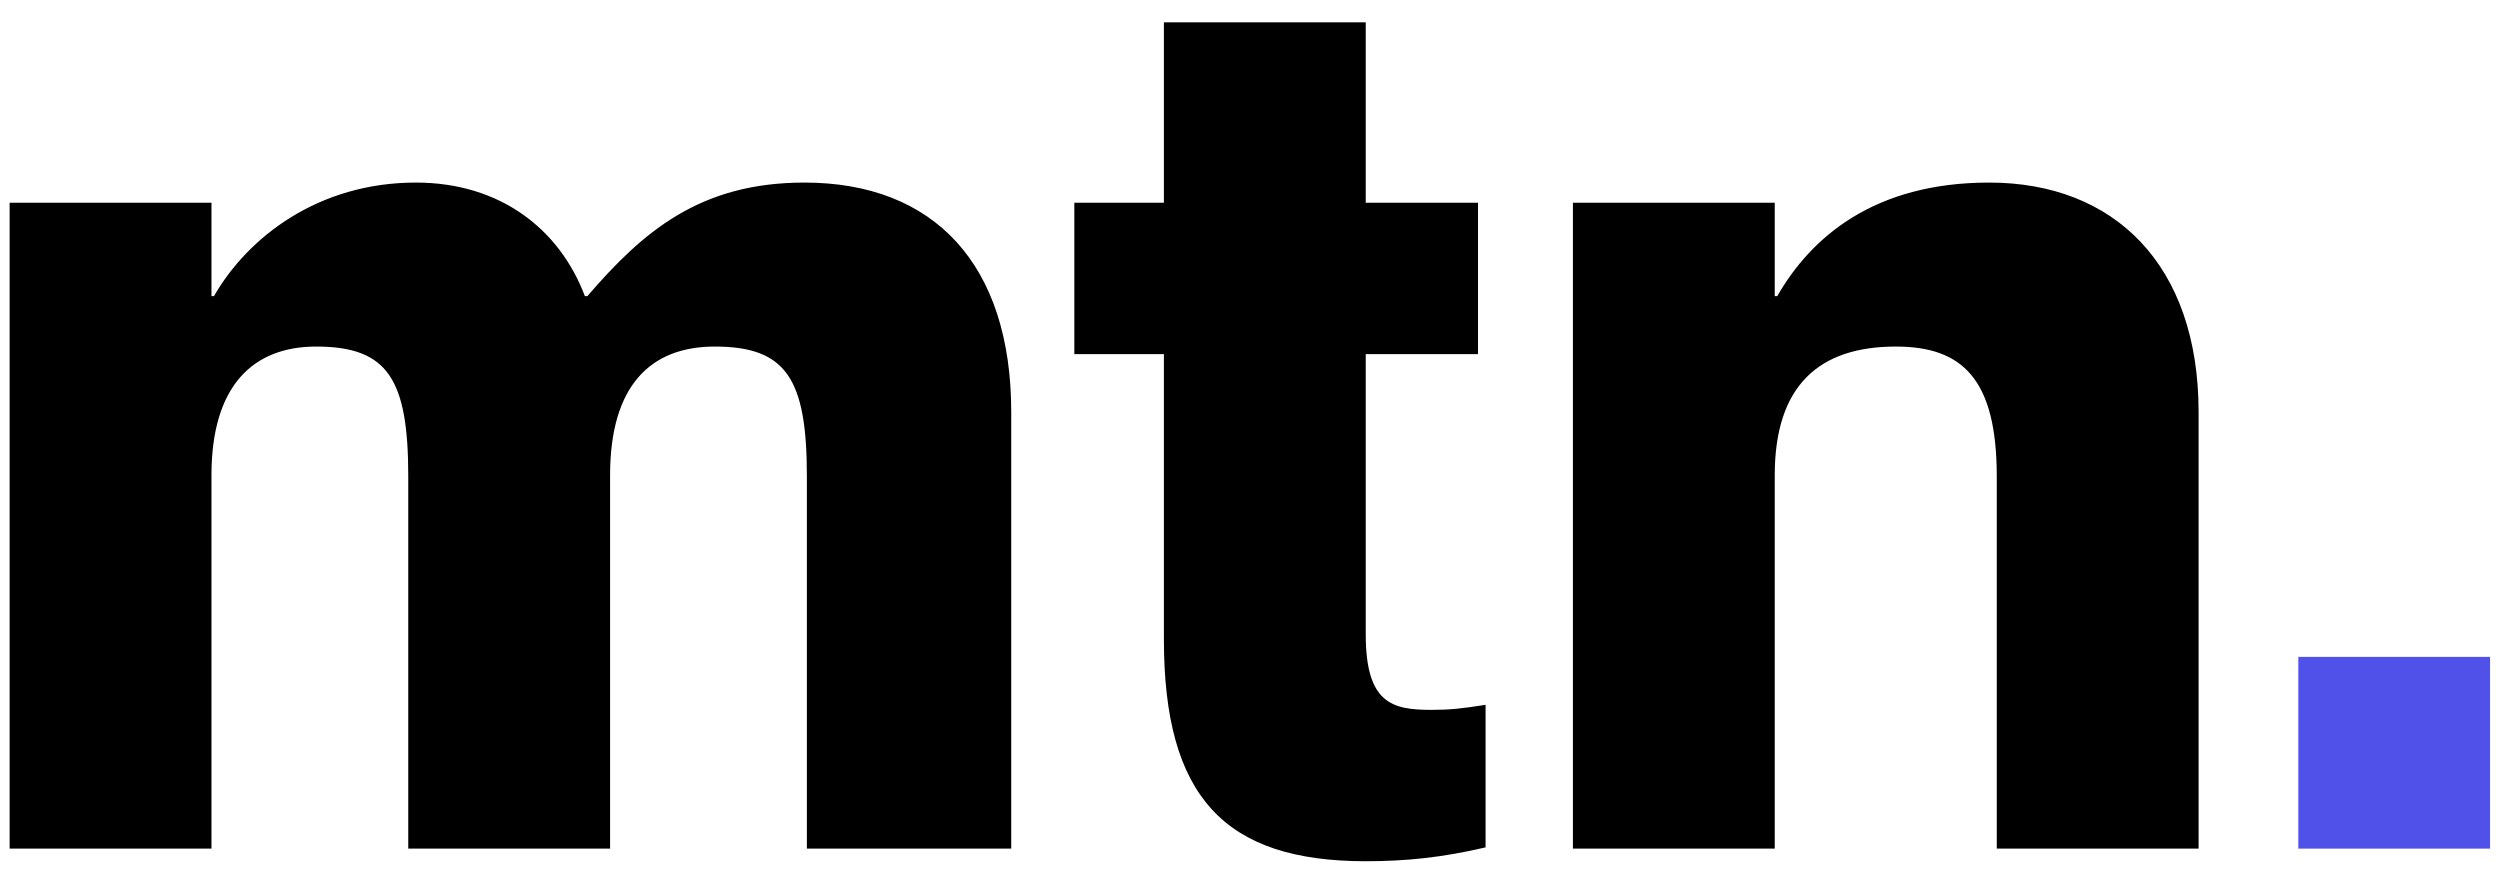
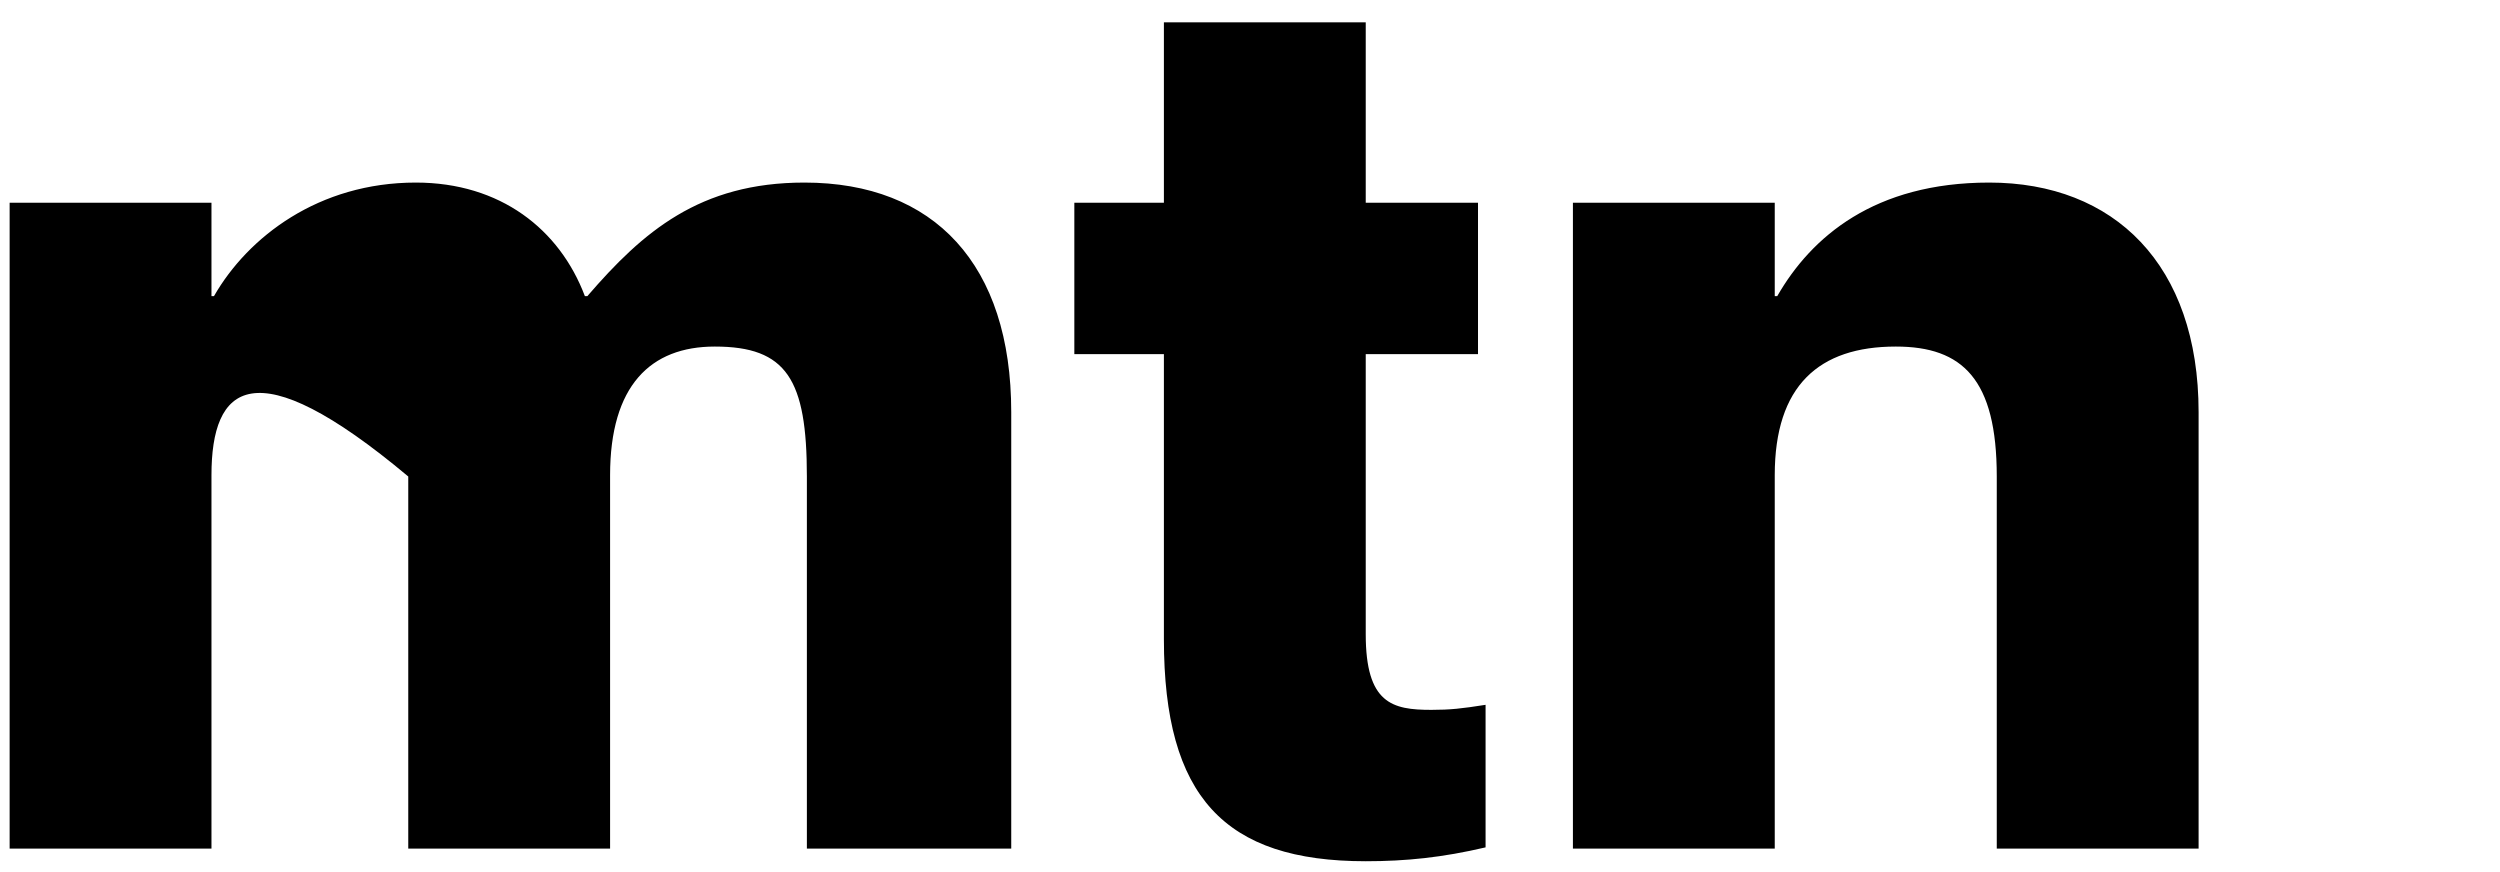
<svg xmlns="http://www.w3.org/2000/svg" width="109" height="38" viewBox="0 0 109 38" fill="none">
-   <path d="M35.07 7.96C40.735 7.96 44.09 11.535 44.09 17.97V37H35.18V20.775C35.18 16.54 34.3 15.11 31.165 15.11C28.36 15.11 26.6 16.815 26.6 20.72V37H17.8V20.775C17.8 16.54 16.92 15.11 13.785 15.11C11.035 15.11 9.22 16.815 9.22 20.72V37H0.42V8.84H9.22V12.91H9.33C10.815 10.325 13.895 7.96 18.13 7.96C21.815 7.96 24.4 9.995 25.5 12.91H25.61C28.03 10.105 30.505 7.96 35.07 7.96ZM62.406 30.95C63.231 30.95 63.726 30.895 64.771 30.73V36.945C62.901 37.385 61.306 37.55 59.546 37.55C53.386 37.55 50.746 34.745 50.746 27.87V15.44H46.841V8.84H50.746V0.975H59.546V8.84H64.441V15.44H59.546V27.65C59.546 30.675 60.701 30.95 62.406 30.95ZM86.729 7.96C92.174 7.96 95.859 11.535 95.859 17.97V37H87.059V20.775C87.059 16.54 85.574 15.11 82.659 15.11C79.304 15.11 77.379 16.815 77.379 20.72V37H68.579V8.84H77.379V12.91H77.489C78.974 10.325 81.724 7.96 86.729 7.96Z" fill="black" />
-   <path d="M108.567 37H100.207V28.64H108.567V37Z" fill="#4F51E8" />
+   <path d="M35.07 7.96C40.735 7.96 44.09 11.535 44.09 17.97V37H35.18V20.775C35.18 16.54 34.3 15.11 31.165 15.11C28.36 15.11 26.6 16.815 26.6 20.72V37H17.8V20.775C11.035 15.11 9.22 16.815 9.22 20.72V37H0.42V8.84H9.22V12.91H9.33C10.815 10.325 13.895 7.96 18.13 7.96C21.815 7.96 24.4 9.995 25.5 12.91H25.61C28.03 10.105 30.505 7.96 35.07 7.96ZM62.406 30.95C63.231 30.95 63.726 30.895 64.771 30.73V36.945C62.901 37.385 61.306 37.55 59.546 37.55C53.386 37.55 50.746 34.745 50.746 27.87V15.44H46.841V8.84H50.746V0.975H59.546V8.84H64.441V15.44H59.546V27.65C59.546 30.675 60.701 30.95 62.406 30.95ZM86.729 7.96C92.174 7.96 95.859 11.535 95.859 17.97V37H87.059V20.775C87.059 16.54 85.574 15.11 82.659 15.11C79.304 15.11 77.379 16.815 77.379 20.72V37H68.579V8.84H77.379V12.91H77.489C78.974 10.325 81.724 7.96 86.729 7.96Z" fill="black" />
</svg>